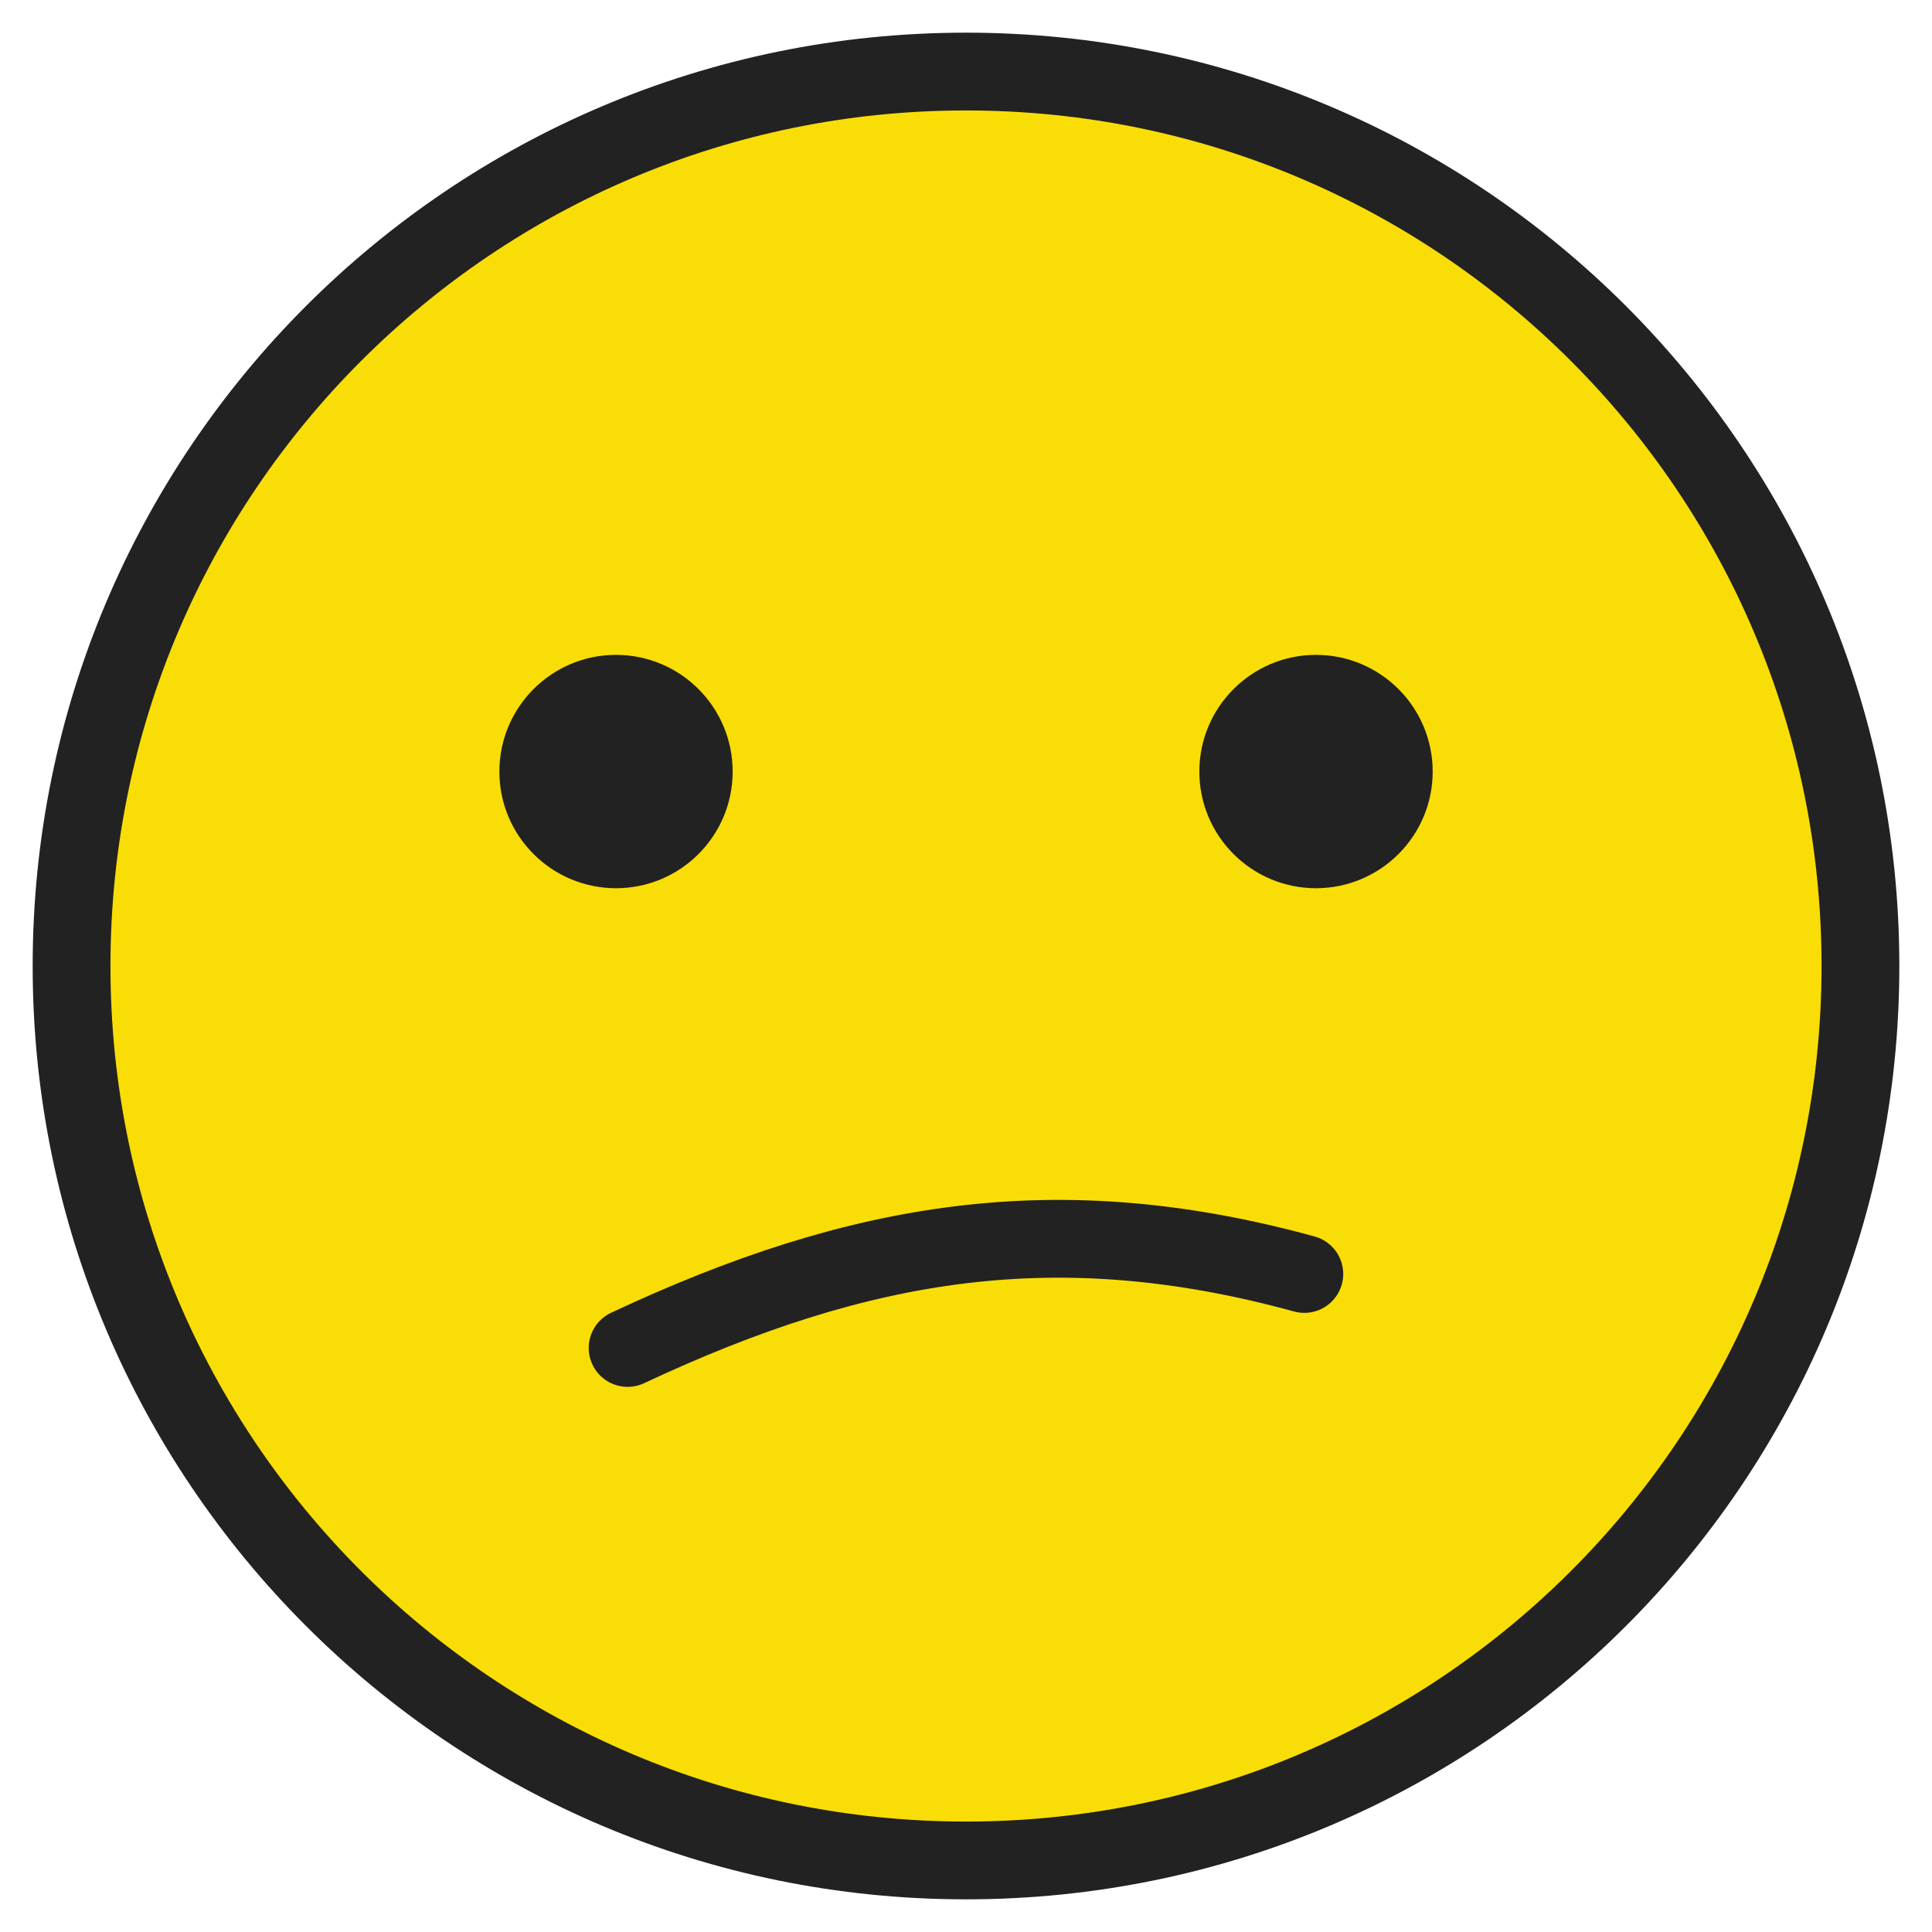
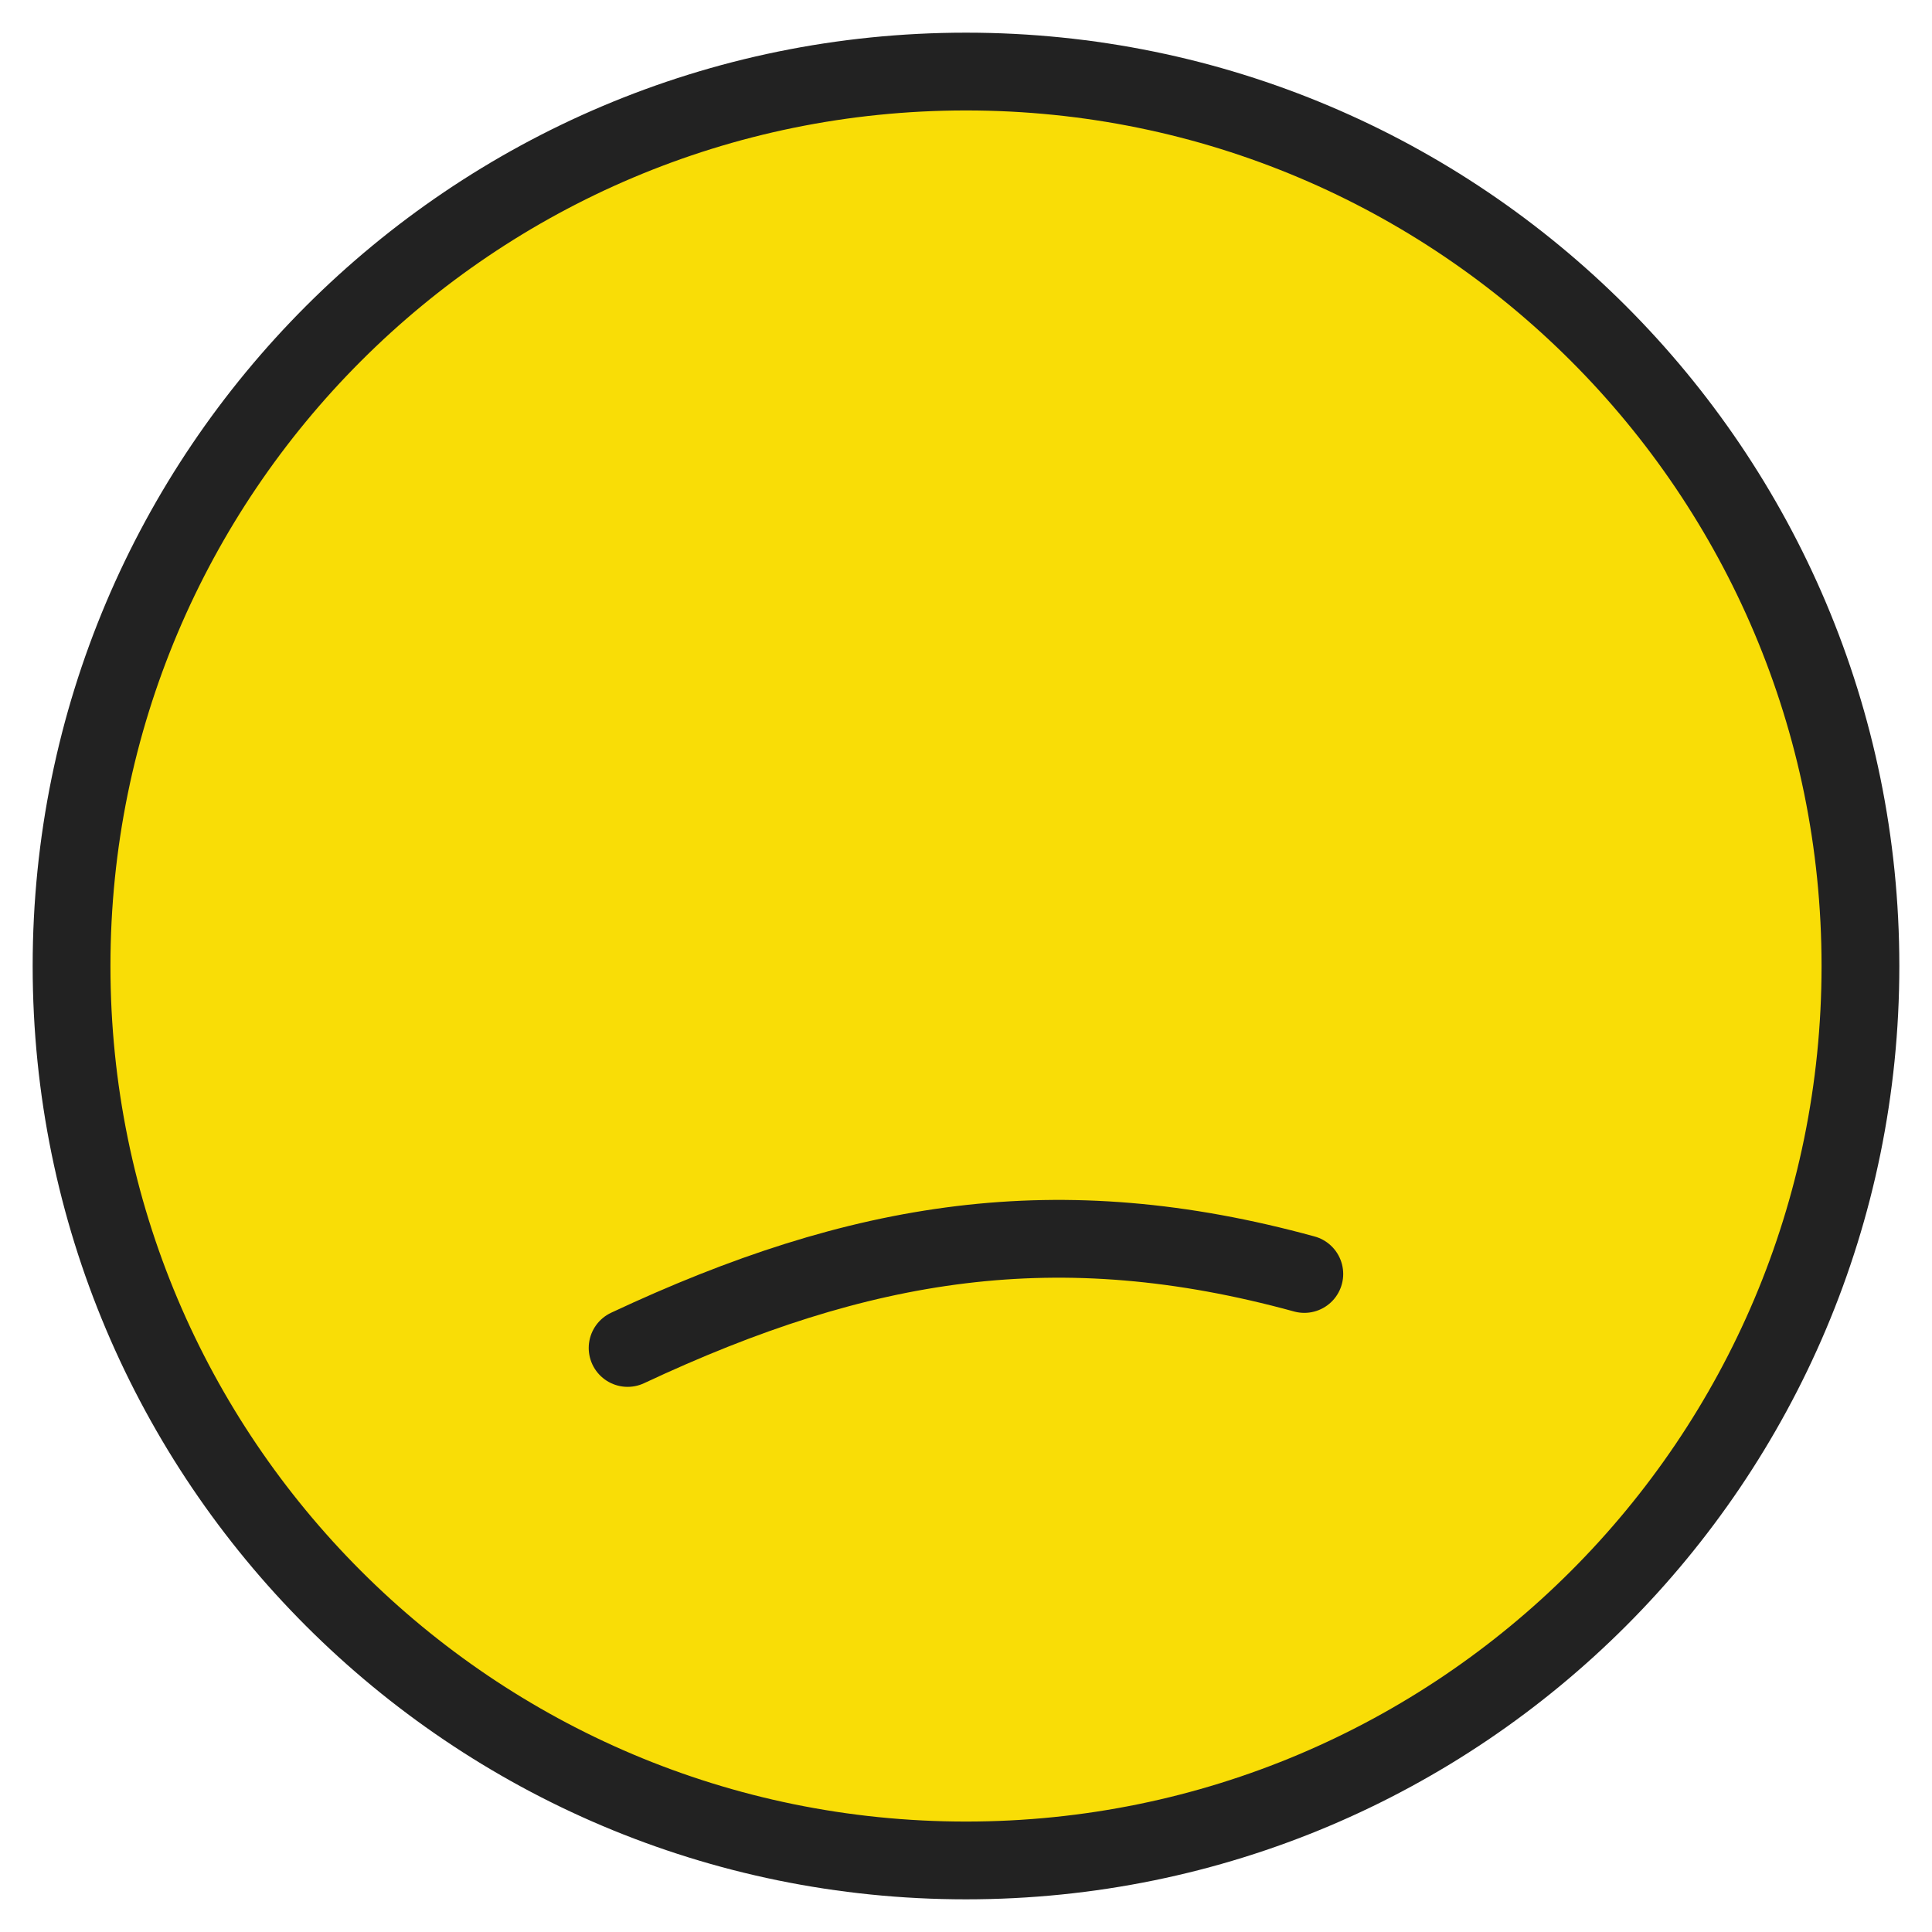
<svg xmlns="http://www.w3.org/2000/svg" width="27" height="27" viewBox="0 0 27 27" fill="none">
  <path d="M13.609 1.172C6.776 1.172 1.218 6.731 1.218 13.563C1.218 20.396 6.776 25.954 13.609 25.954C20.442 25.954 26 20.396 26 13.563C26 6.731 20.442 1.172 13.609 1.172Z" fill="#F9DD06" />
  <path d="M13.5 26C20.404 26 26 20.404 26 13.5C26 6.596 20.404 1 13.5 1C6.596 1 1 6.596 1 13.5C1 20.404 6.596 26 13.5 26Z" stroke="#222222" stroke-width="1.087" stroke-miterlimit="10" />
  <path d="M18.228 17.804C14.789 16.861 12.027 17.312 8.771 18.838" stroke="#222222" stroke-width="1.087" stroke-linecap="round" stroke-linejoin="round" />
-   <path d="M10.239 10.783C10.239 11.683 9.509 12.413 8.609 12.413C7.709 12.413 6.979 11.683 6.979 10.783C6.979 9.883 7.709 9.152 8.609 9.152C9.509 9.152 10.239 9.883 10.239 10.783Z" fill="#222222" />
-   <path d="M20.022 10.783C20.022 11.683 19.291 12.413 18.391 12.413C17.492 12.413 16.761 11.683 16.761 10.783C16.761 9.883 17.492 9.152 18.391 9.152C19.291 9.152 20.022 9.883 20.022 10.783Z" fill="#222222" />
</svg>